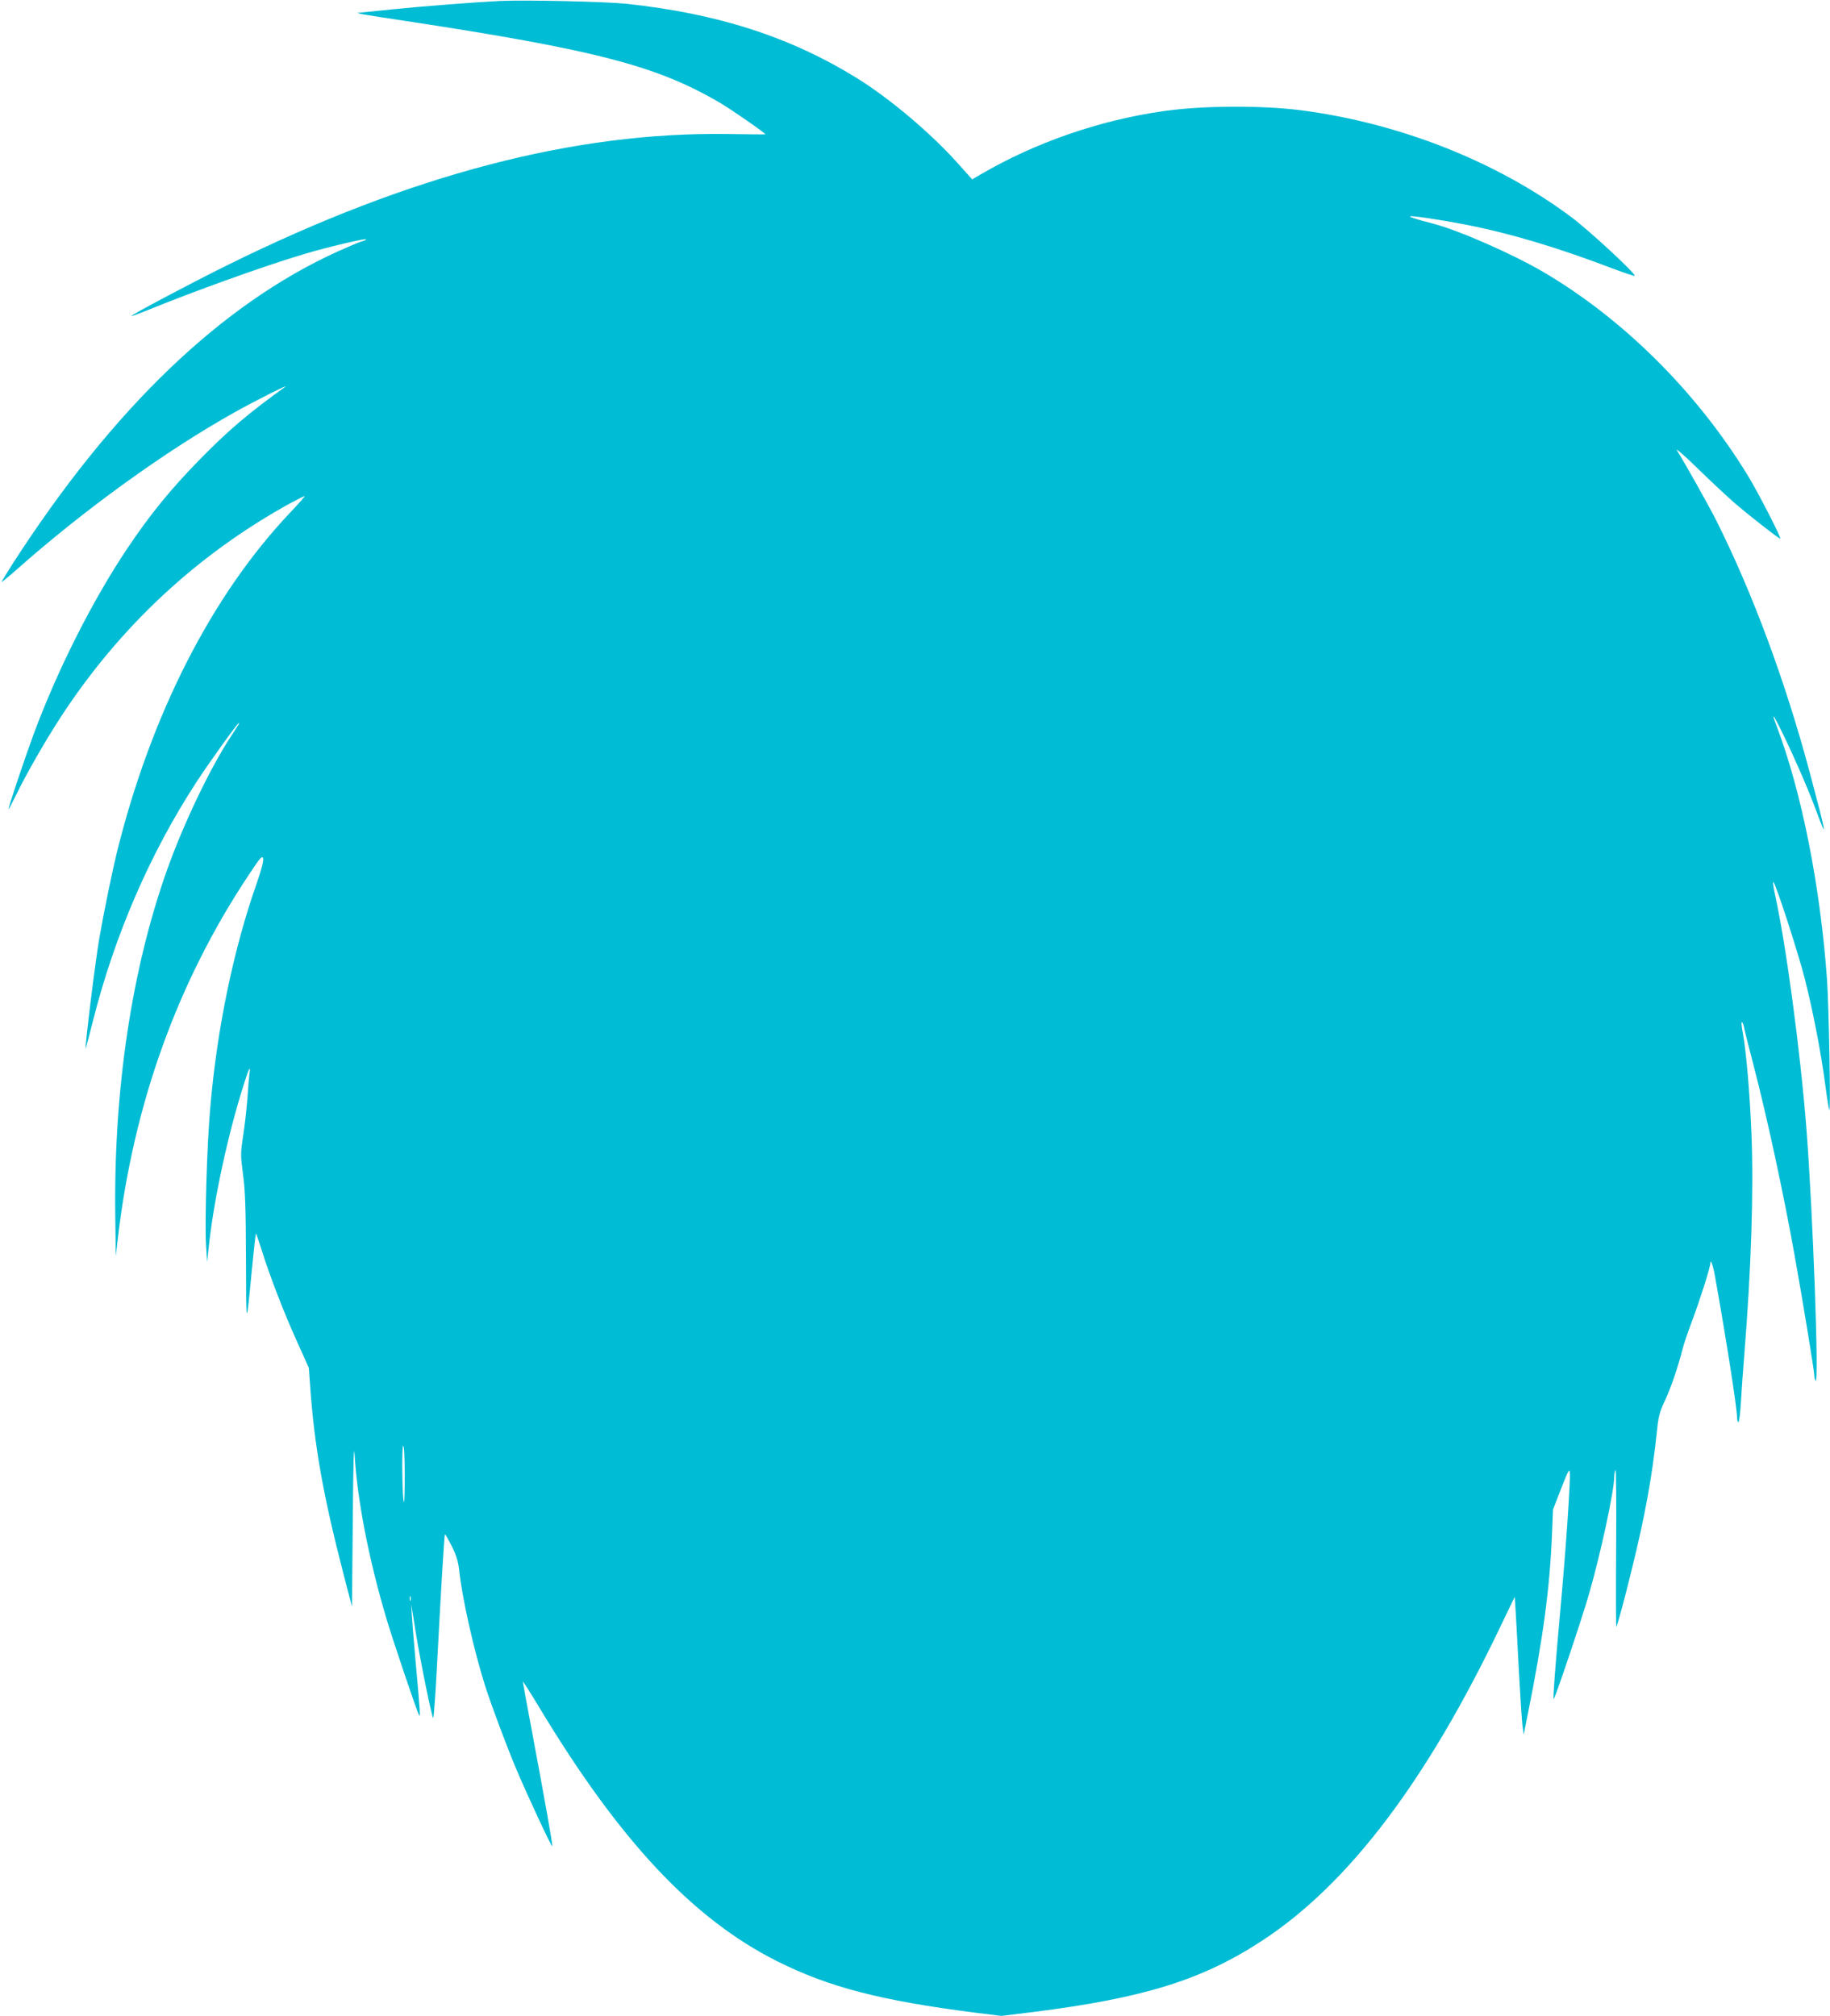
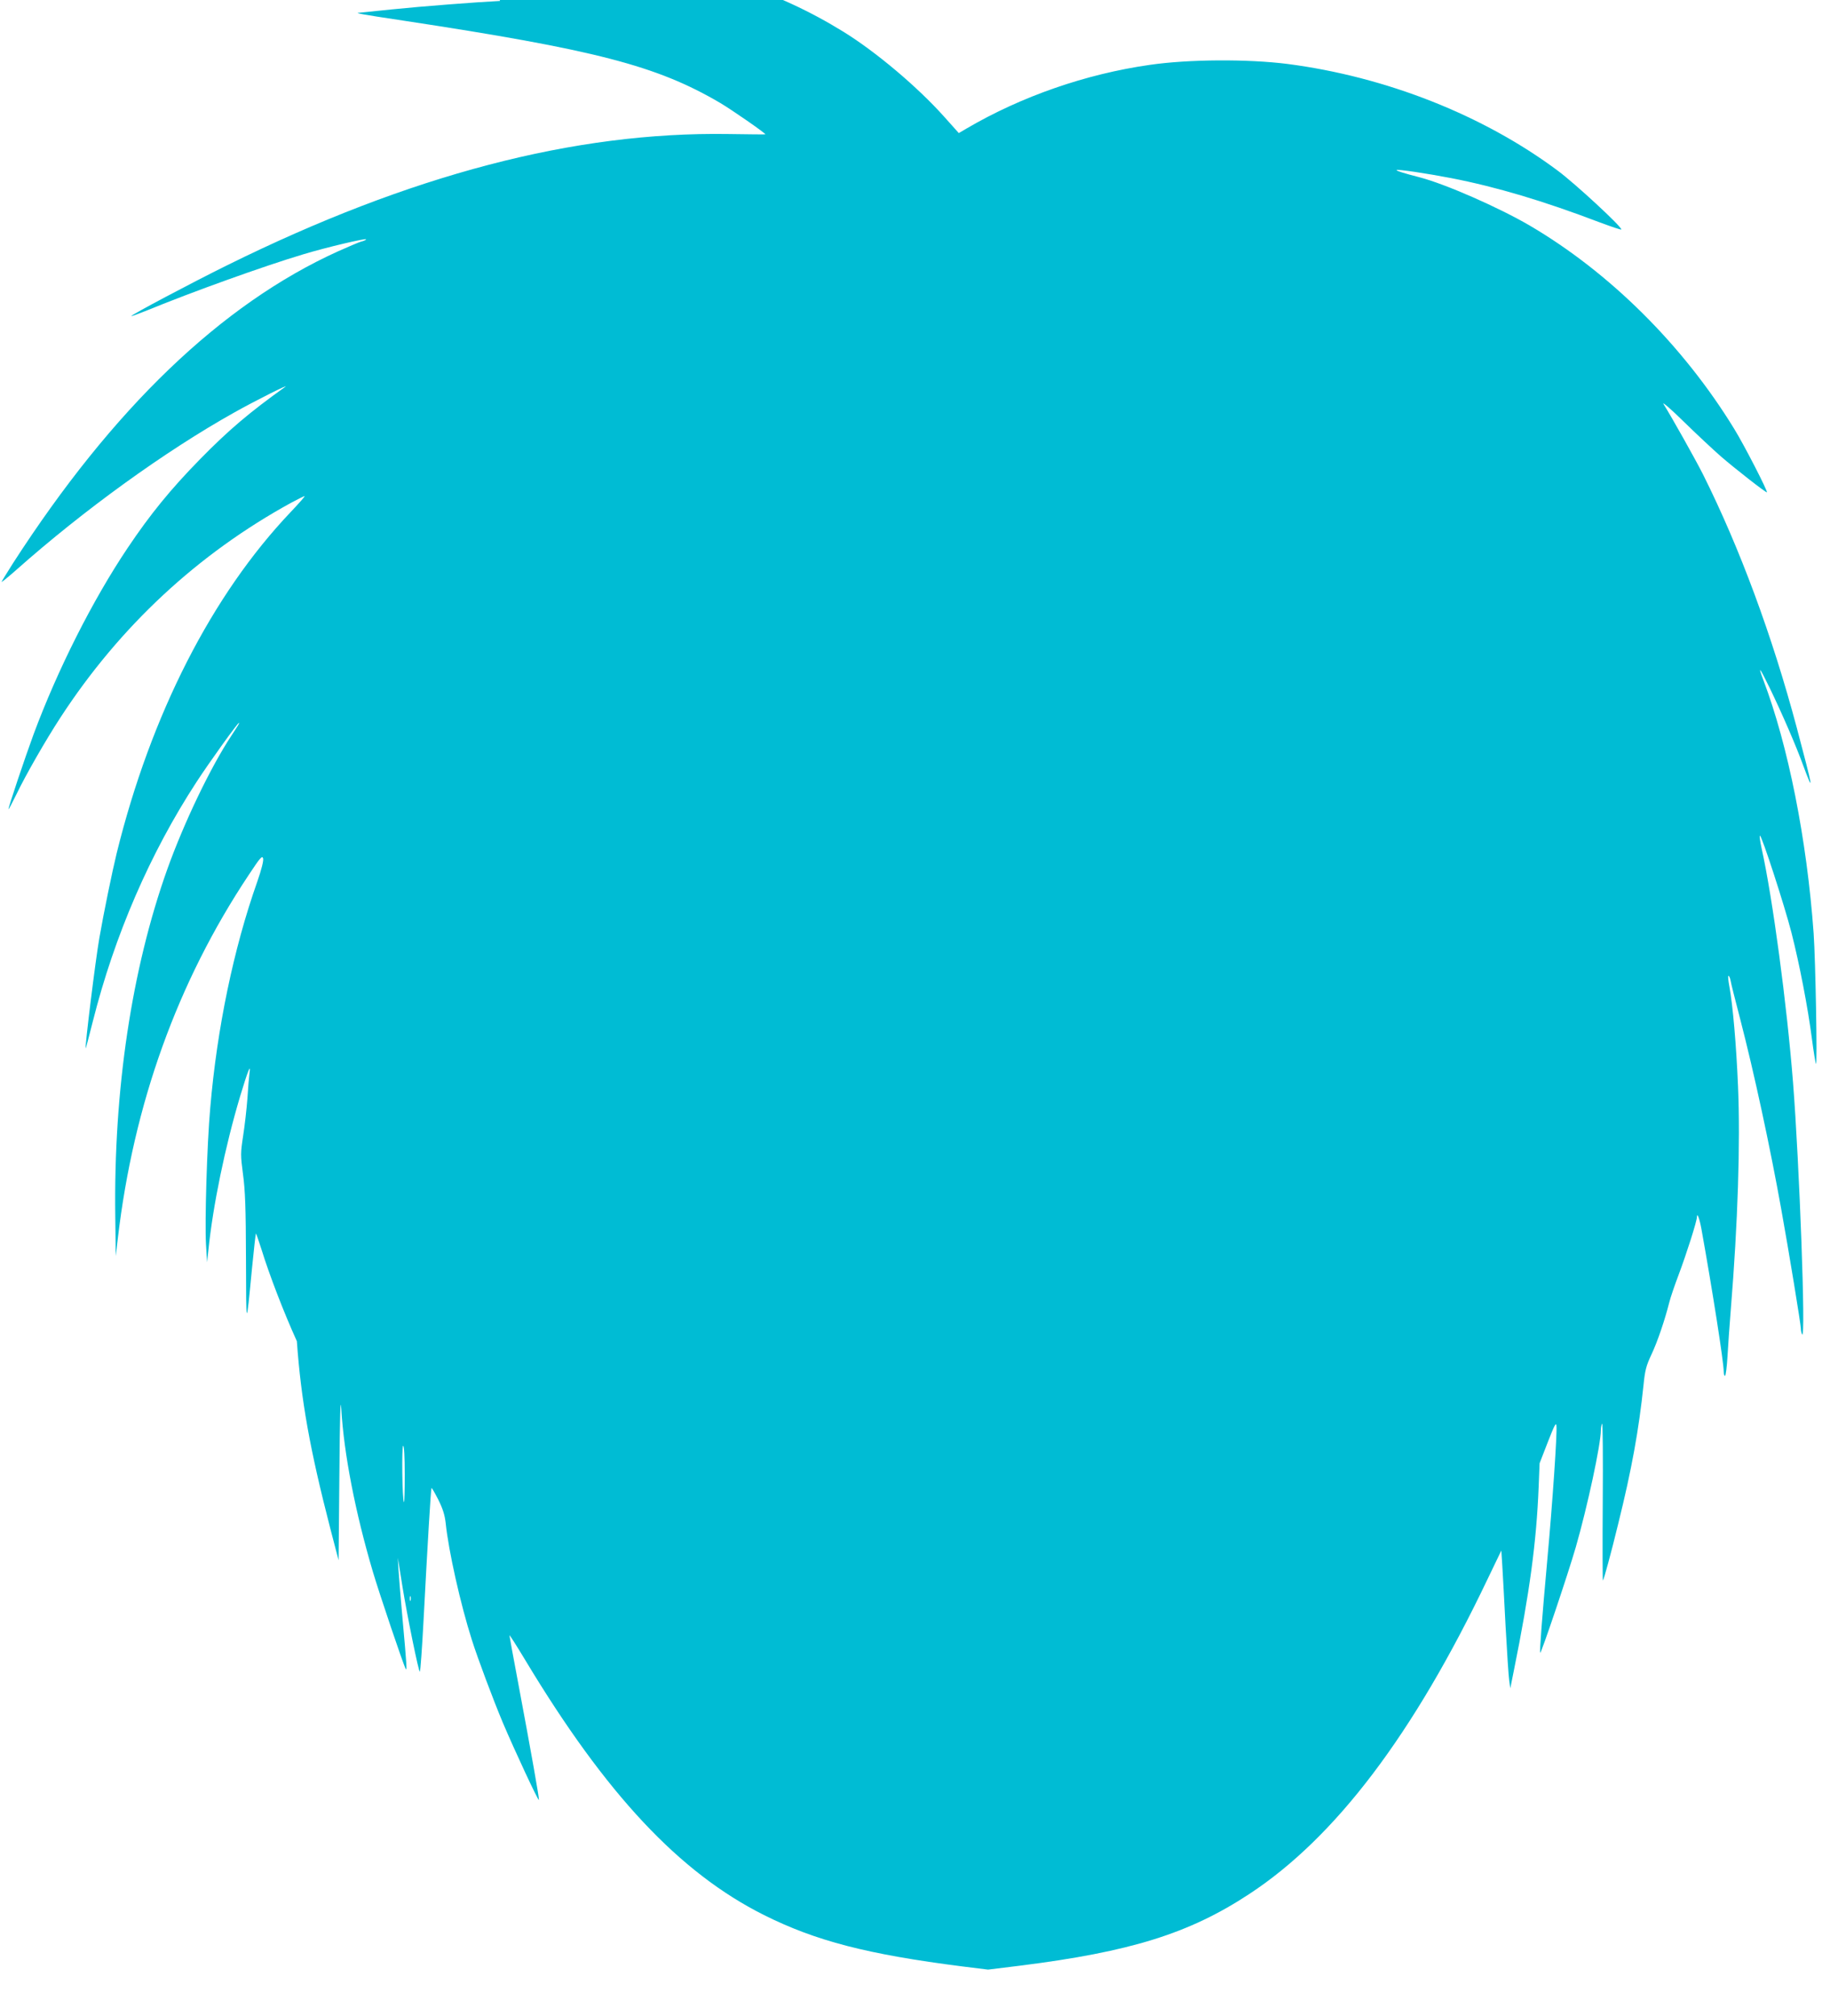
<svg xmlns="http://www.w3.org/2000/svg" version="1.0" width="1162pt" height="1280pt" viewBox="0 0 1162 1280" preserveAspectRatio="xMidYMid meet">
  <g transform="translate(0,1280) scale(0.1,-0.1)" fill="#00bcd4" stroke="none">
-     <path d="M3175 12794 c-144 -7 -496 -34 -690 -54 -104 -11 -197 -20 -205 -21 -32 -1 14 -10 275 -49 1226 -186 1615 -287 2017 -523 73 -43 288 -192 288 -200 0 -1 -107 0 -237 2 -975 15 -2019 -259 -3178 -832 -231 -114 -617 -319 -611 -324 1 -2 47 15 102 37 285 117 741 281 989 355 141 43 407 106 400 95 -3 -4 -17 -11 -32 -14 -14 -4 -80 -32 -147 -62 -741 -336 -1430 -998 -2064 -1981 -39 -62 -72 -115 -72 -118 0 -3 42 31 93 76 428 380 947 755 1383 999 133 75 363 190 324 163 -224 -160 -358 -273 -541 -460 -185 -189 -315 -348 -459 -563 -222 -331 -444 -771 -597 -1183 -53 -144 -163 -471 -159 -475 2 -1 24 41 50 94 59 123 187 346 281 490 376 577 872 1038 1466 1363 42 22 79 41 83 41 5 0 -36 -46 -89 -102 -499 -525 -887 -1285 -1104 -2165 -27 -110 -83 -381 -110 -538 -25 -142 -93 -695 -87 -702 1 -1 21 75 45 170 138 548 364 1070 659 1522 82 126 261 375 269 375 5 0 -2 -11 -47 -80 -133 -201 -302 -554 -408 -850 -226 -634 -341 -1401 -330 -2205 l3 -250 13 110 c100 855 379 1630 831 2309 74 112 86 126 92 105 3 -15 -10 -69 -38 -149 -150 -425 -255 -930 -298 -1435 -21 -237 -35 -720 -27 -865 l7 -115 8 75 c29 285 106 658 202 980 50 165 69 212 59 145 -3 -22 -9 -94 -13 -160 -5 -66 -17 -172 -27 -236 -17 -112 -17 -122 -1 -245 14 -103 18 -212 19 -544 1 -440 1 -441 38 -55 12 121 23 221 25 223 1 2 17 -43 35 -100 51 -165 142 -401 225 -584 l76 -169 9 -125 c27 -376 82 -684 212 -1188 l53 -203 5 543 c3 380 7 505 12 418 17 -286 89 -657 201 -1035 40 -135 194 -592 208 -615 9 -17 8 9 -22 340 -11 124 -22 257 -24 295 l-4 70 9 -55 c5 -30 14 -86 20 -125 29 -182 105 -554 111 -543 4 7 14 150 23 318 26 496 47 845 51 848 2 2 21 -31 43 -74 29 -58 41 -97 47 -149 18 -176 94 -515 166 -741 38 -120 136 -381 196 -524 74 -175 227 -503 230 -493 3 9 -46 286 -136 766 -28 148 -51 274 -51 279 0 6 45 -65 101 -158 512 -851 978 -1348 1514 -1617 330 -165 657 -250 1262 -327 l162 -20 203 25 c700 88 1074 204 1454 454 548 359 1044 1014 1514 1999 l88 183 6 -93 c3 -51 13 -226 21 -388 9 -162 19 -317 23 -344 l7 -50 23 115 c100 494 143 814 157 1164 l6 150 52 134 c43 110 53 129 55 103 5 -50 -25 -488 -58 -849 -33 -364 -50 -586 -45 -591 6 -6 176 498 226 671 73 254 159 652 159 742 0 16 4 35 8 42 4 6 6 -217 4 -495 -2 -279 -1 -504 1 -502 6 7 52 174 97 360 86 347 131 596 161 883 9 91 17 122 49 190 39 82 86 221 114 332 8 33 36 114 61 180 48 128 115 337 115 364 1 32 17 -12 29 -79 70 -389 141 -843 141 -902 0 -15 4 -28 8 -28 5 0 12 55 16 123 4 67 13 201 21 297 45 553 61 1057 46 1417 -11 263 -33 515 -55 636 -7 37 -10 67 -6 67 4 0 10 -12 13 -27 2 -16 30 -126 61 -245 89 -343 191 -817 261 -1208 48 -265 125 -735 125 -760 0 -14 4 -30 8 -37 24 -37 -17 1080 -58 1602 -39 494 -129 1167 -199 1483 -10 45 -15 82 -11 82 12 0 157 -447 200 -615 51 -200 104 -474 130 -674 11 -85 23 -157 26 -160 9 -9 -3 659 -15 829 -43 597 -162 1194 -320 1610 -37 97 -22 78 40 -50 78 -161 168 -368 214 -495 69 -186 64 -155 -41 240 -156 585 -362 1142 -596 1610 -47 93 -200 366 -250 445 -12 19 46 -30 128 -111 82 -80 188 -179 236 -221 89 -77 282 -228 292 -228 10 0 -143 299 -208 404 -324 529 -790 992 -1298 1290 -197 115 -534 263 -698 306 -102 26 -151 42 -147 46 6 7 191 -21 347 -51 287 -56 583 -144 943 -281 75 -28 137 -49 137 -45 0 20 -291 289 -402 372 -474 354 -1093 598 -1718 679 -254 32 -628 30 -875 -6 -406 -58 -814 -200 -1161 -403 l-51 -30 -93 104 c-169 189 -432 411 -639 539 -424 262 -884 410 -1464 472 -137 14 -635 25 -802 18z m-605 -9356 c0 -100 -2 -179 -5 -176 -11 10 -15 358 -5 358 6 0 10 -69 10 -182z m37 -800 c-3 -7 -5 -2 -5 12 0 14 2 19 5 13 2 -7 2 -19 0 -25z" />
+     <path d="M3175 12794 c-144 -7 -496 -34 -690 -54 -104 -11 -197 -20 -205 -21 -32 -1 14 -10 275 -49 1226 -186 1615 -287 2017 -523 73 -43 288 -192 288 -200 0 -1 -107 0 -237 2 -975 15 -2019 -259 -3178 -832 -231 -114 -617 -319 -611 -324 1 -2 47 15 102 37 285 117 741 281 989 355 141 43 407 106 400 95 -3 -4 -17 -11 -32 -14 -14 -4 -80 -32 -147 -62 -741 -336 -1430 -998 -2064 -1981 -39 -62 -72 -115 -72 -118 0 -3 42 31 93 76 428 380 947 755 1383 999 133 75 363 190 324 163 -224 -160 -358 -273 -541 -460 -185 -189 -315 -348 -459 -563 -222 -331 -444 -771 -597 -1183 -53 -144 -163 -471 -159 -475 2 -1 24 41 50 94 59 123 187 346 281 490 376 577 872 1038 1466 1363 42 22 79 41 83 41 5 0 -36 -46 -89 -102 -499 -525 -887 -1285 -1104 -2165 -27 -110 -83 -381 -110 -538 -25 -142 -93 -695 -87 -702 1 -1 21 75 45 170 138 548 364 1070 659 1522 82 126 261 375 269 375 5 0 -2 -11 -47 -80 -133 -201 -302 -554 -408 -850 -226 -634 -341 -1401 -330 -2205 l3 -250 13 110 c100 855 379 1630 831 2309 74 112 86 126 92 105 3 -15 -10 -69 -38 -149 -150 -425 -255 -930 -298 -1435 -21 -237 -35 -720 -27 -865 l7 -115 8 75 c29 285 106 658 202 980 50 165 69 212 59 145 -3 -22 -9 -94 -13 -160 -5 -66 -17 -172 -27 -236 -17 -112 -17 -122 -1 -245 14 -103 18 -212 19 -544 1 -440 1 -441 38 -55 12 121 23 221 25 223 1 2 17 -43 35 -100 51 -165 142 -401 225 -584 c27 -376 82 -684 212 -1188 l53 -203 5 543 c3 380 7 505 12 418 17 -286 89 -657 201 -1035 40 -135 194 -592 208 -615 9 -17 8 9 -22 340 -11 124 -22 257 -24 295 l-4 70 9 -55 c5 -30 14 -86 20 -125 29 -182 105 -554 111 -543 4 7 14 150 23 318 26 496 47 845 51 848 2 2 21 -31 43 -74 29 -58 41 -97 47 -149 18 -176 94 -515 166 -741 38 -120 136 -381 196 -524 74 -175 227 -503 230 -493 3 9 -46 286 -136 766 -28 148 -51 274 -51 279 0 6 45 -65 101 -158 512 -851 978 -1348 1514 -1617 330 -165 657 -250 1262 -327 l162 -20 203 25 c700 88 1074 204 1454 454 548 359 1044 1014 1514 1999 l88 183 6 -93 c3 -51 13 -226 21 -388 9 -162 19 -317 23 -344 l7 -50 23 115 c100 494 143 814 157 1164 l6 150 52 134 c43 110 53 129 55 103 5 -50 -25 -488 -58 -849 -33 -364 -50 -586 -45 -591 6 -6 176 498 226 671 73 254 159 652 159 742 0 16 4 35 8 42 4 6 6 -217 4 -495 -2 -279 -1 -504 1 -502 6 7 52 174 97 360 86 347 131 596 161 883 9 91 17 122 49 190 39 82 86 221 114 332 8 33 36 114 61 180 48 128 115 337 115 364 1 32 17 -12 29 -79 70 -389 141 -843 141 -902 0 -15 4 -28 8 -28 5 0 12 55 16 123 4 67 13 201 21 297 45 553 61 1057 46 1417 -11 263 -33 515 -55 636 -7 37 -10 67 -6 67 4 0 10 -12 13 -27 2 -16 30 -126 61 -245 89 -343 191 -817 261 -1208 48 -265 125 -735 125 -760 0 -14 4 -30 8 -37 24 -37 -17 1080 -58 1602 -39 494 -129 1167 -199 1483 -10 45 -15 82 -11 82 12 0 157 -447 200 -615 51 -200 104 -474 130 -674 11 -85 23 -157 26 -160 9 -9 -3 659 -15 829 -43 597 -162 1194 -320 1610 -37 97 -22 78 40 -50 78 -161 168 -368 214 -495 69 -186 64 -155 -41 240 -156 585 -362 1142 -596 1610 -47 93 -200 366 -250 445 -12 19 46 -30 128 -111 82 -80 188 -179 236 -221 89 -77 282 -228 292 -228 10 0 -143 299 -208 404 -324 529 -790 992 -1298 1290 -197 115 -534 263 -698 306 -102 26 -151 42 -147 46 6 7 191 -21 347 -51 287 -56 583 -144 943 -281 75 -28 137 -49 137 -45 0 20 -291 289 -402 372 -474 354 -1093 598 -1718 679 -254 32 -628 30 -875 -6 -406 -58 -814 -200 -1161 -403 l-51 -30 -93 104 c-169 189 -432 411 -639 539 -424 262 -884 410 -1464 472 -137 14 -635 25 -802 18z m-605 -9356 c0 -100 -2 -179 -5 -176 -11 10 -15 358 -5 358 6 0 10 -69 10 -182z m37 -800 c-3 -7 -5 -2 -5 12 0 14 2 19 5 13 2 -7 2 -19 0 -25z" />
  </g>
</svg>